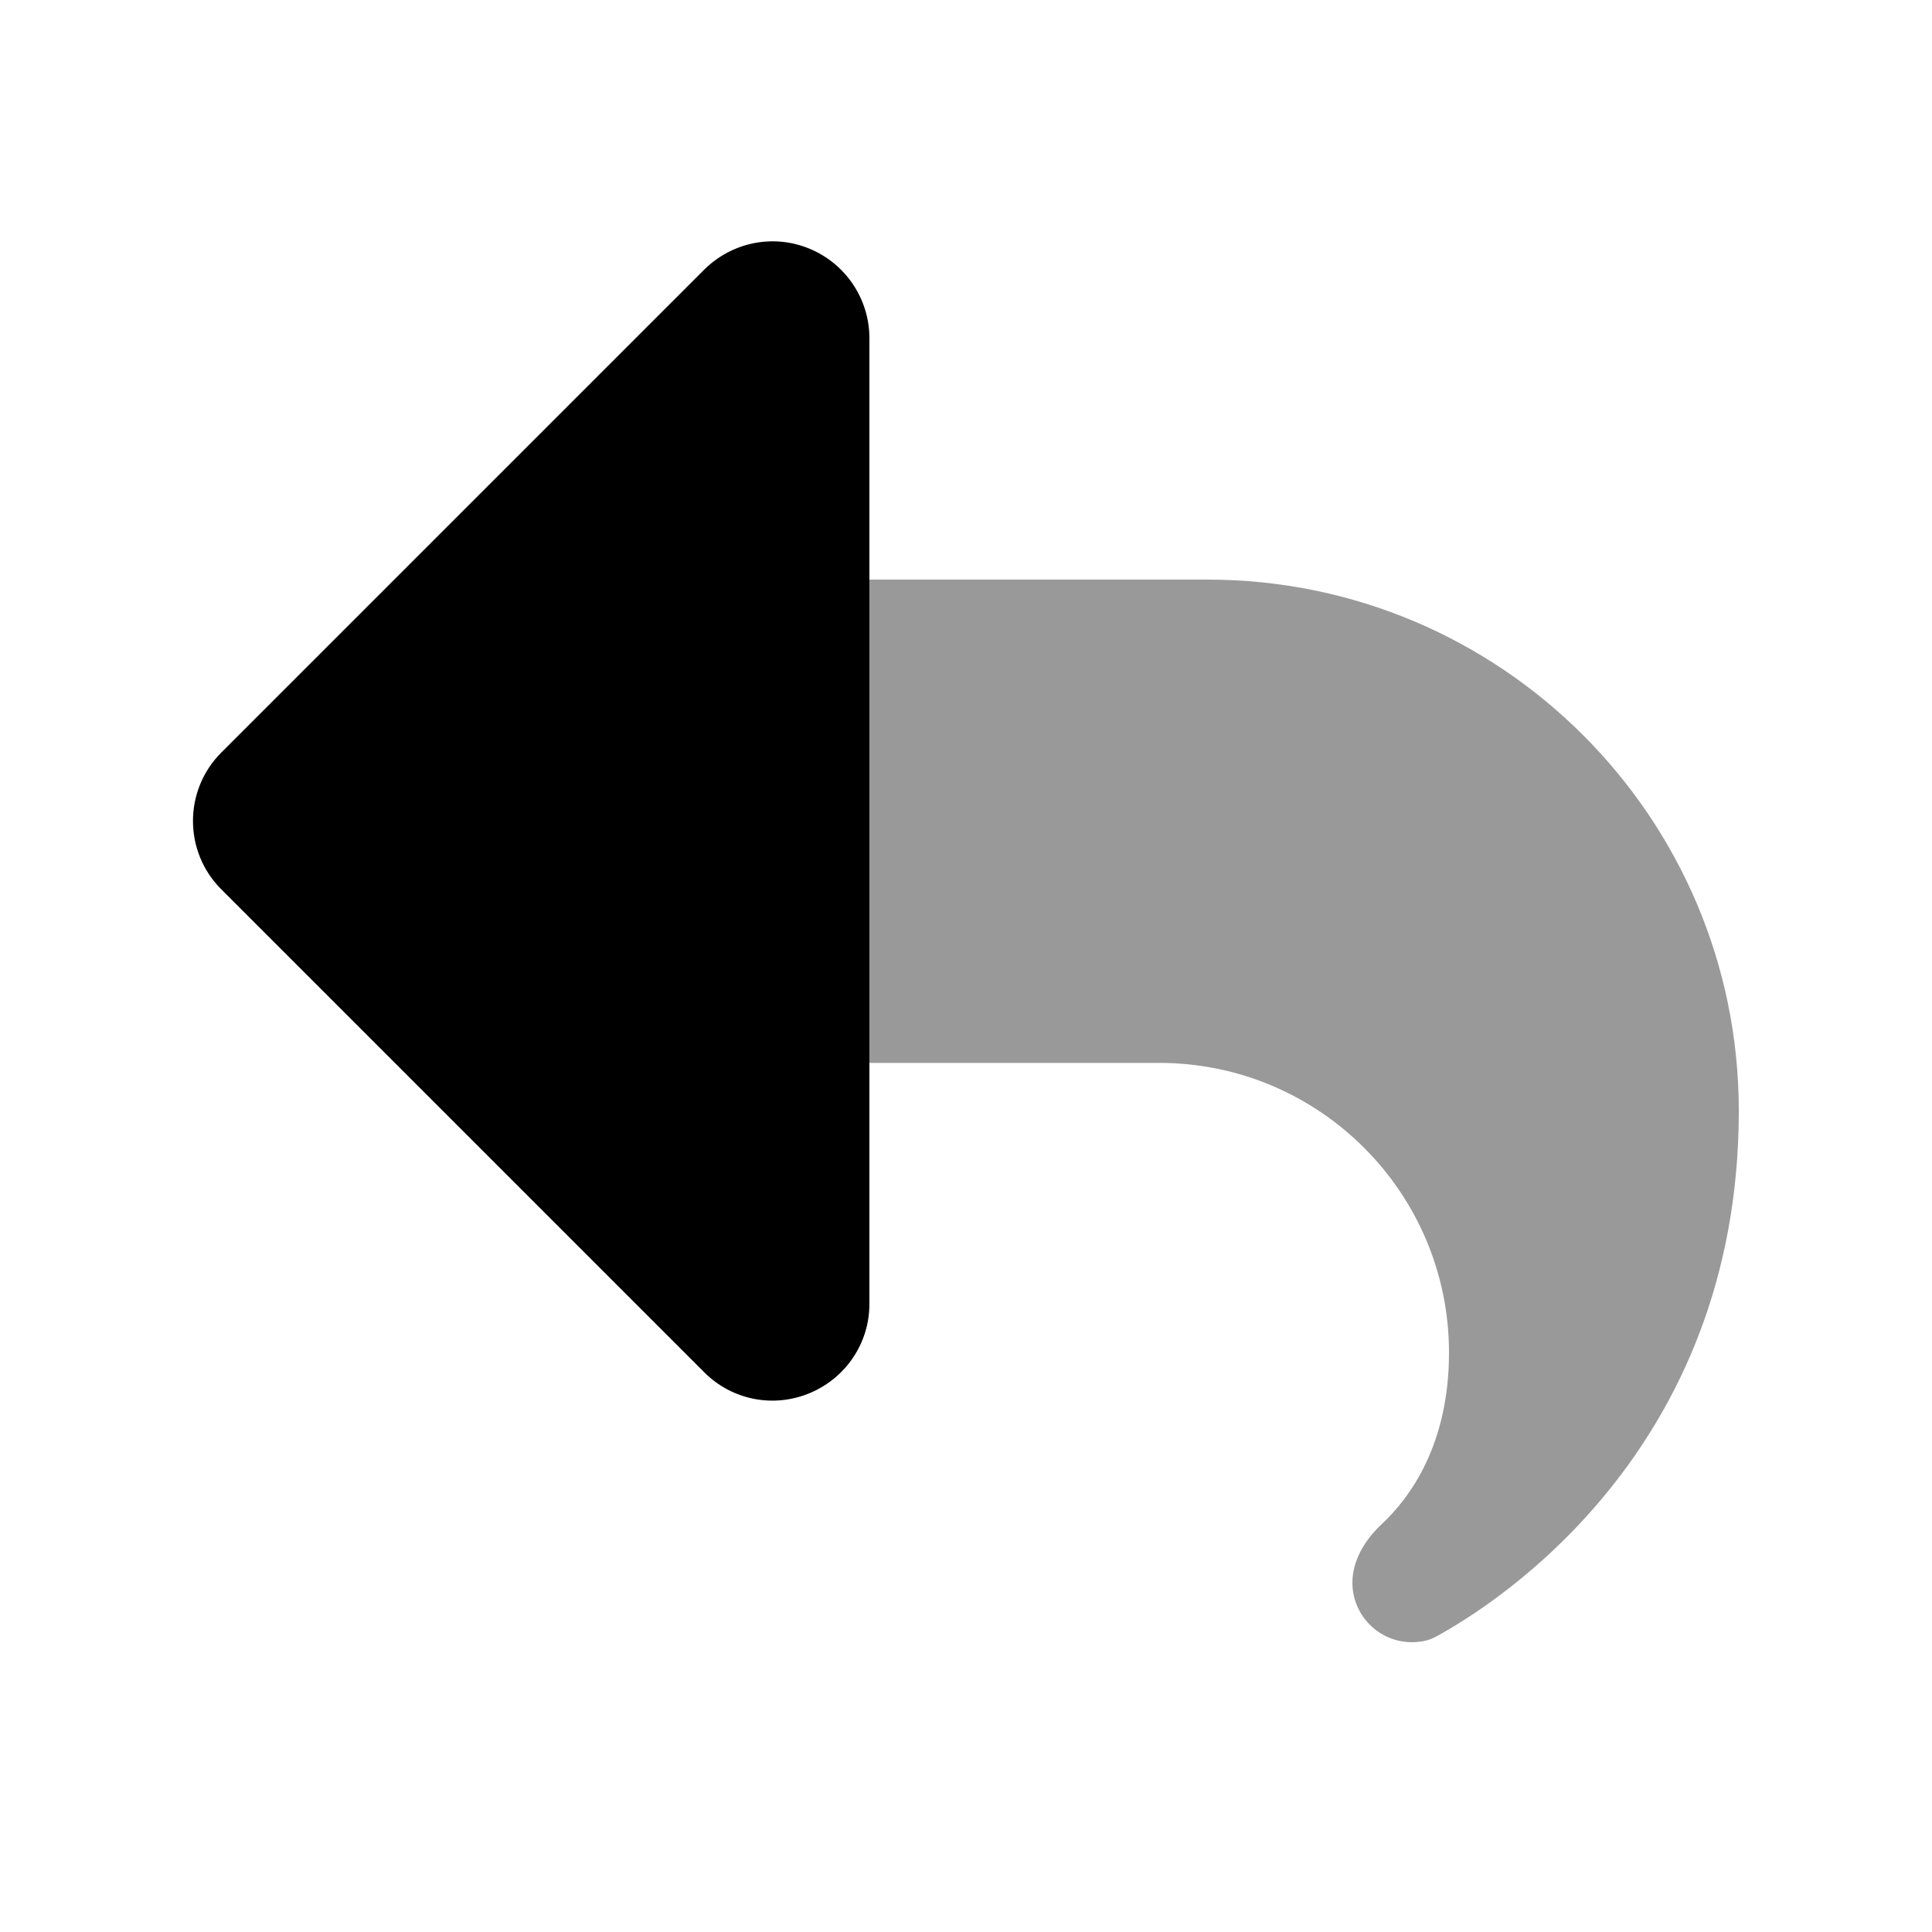
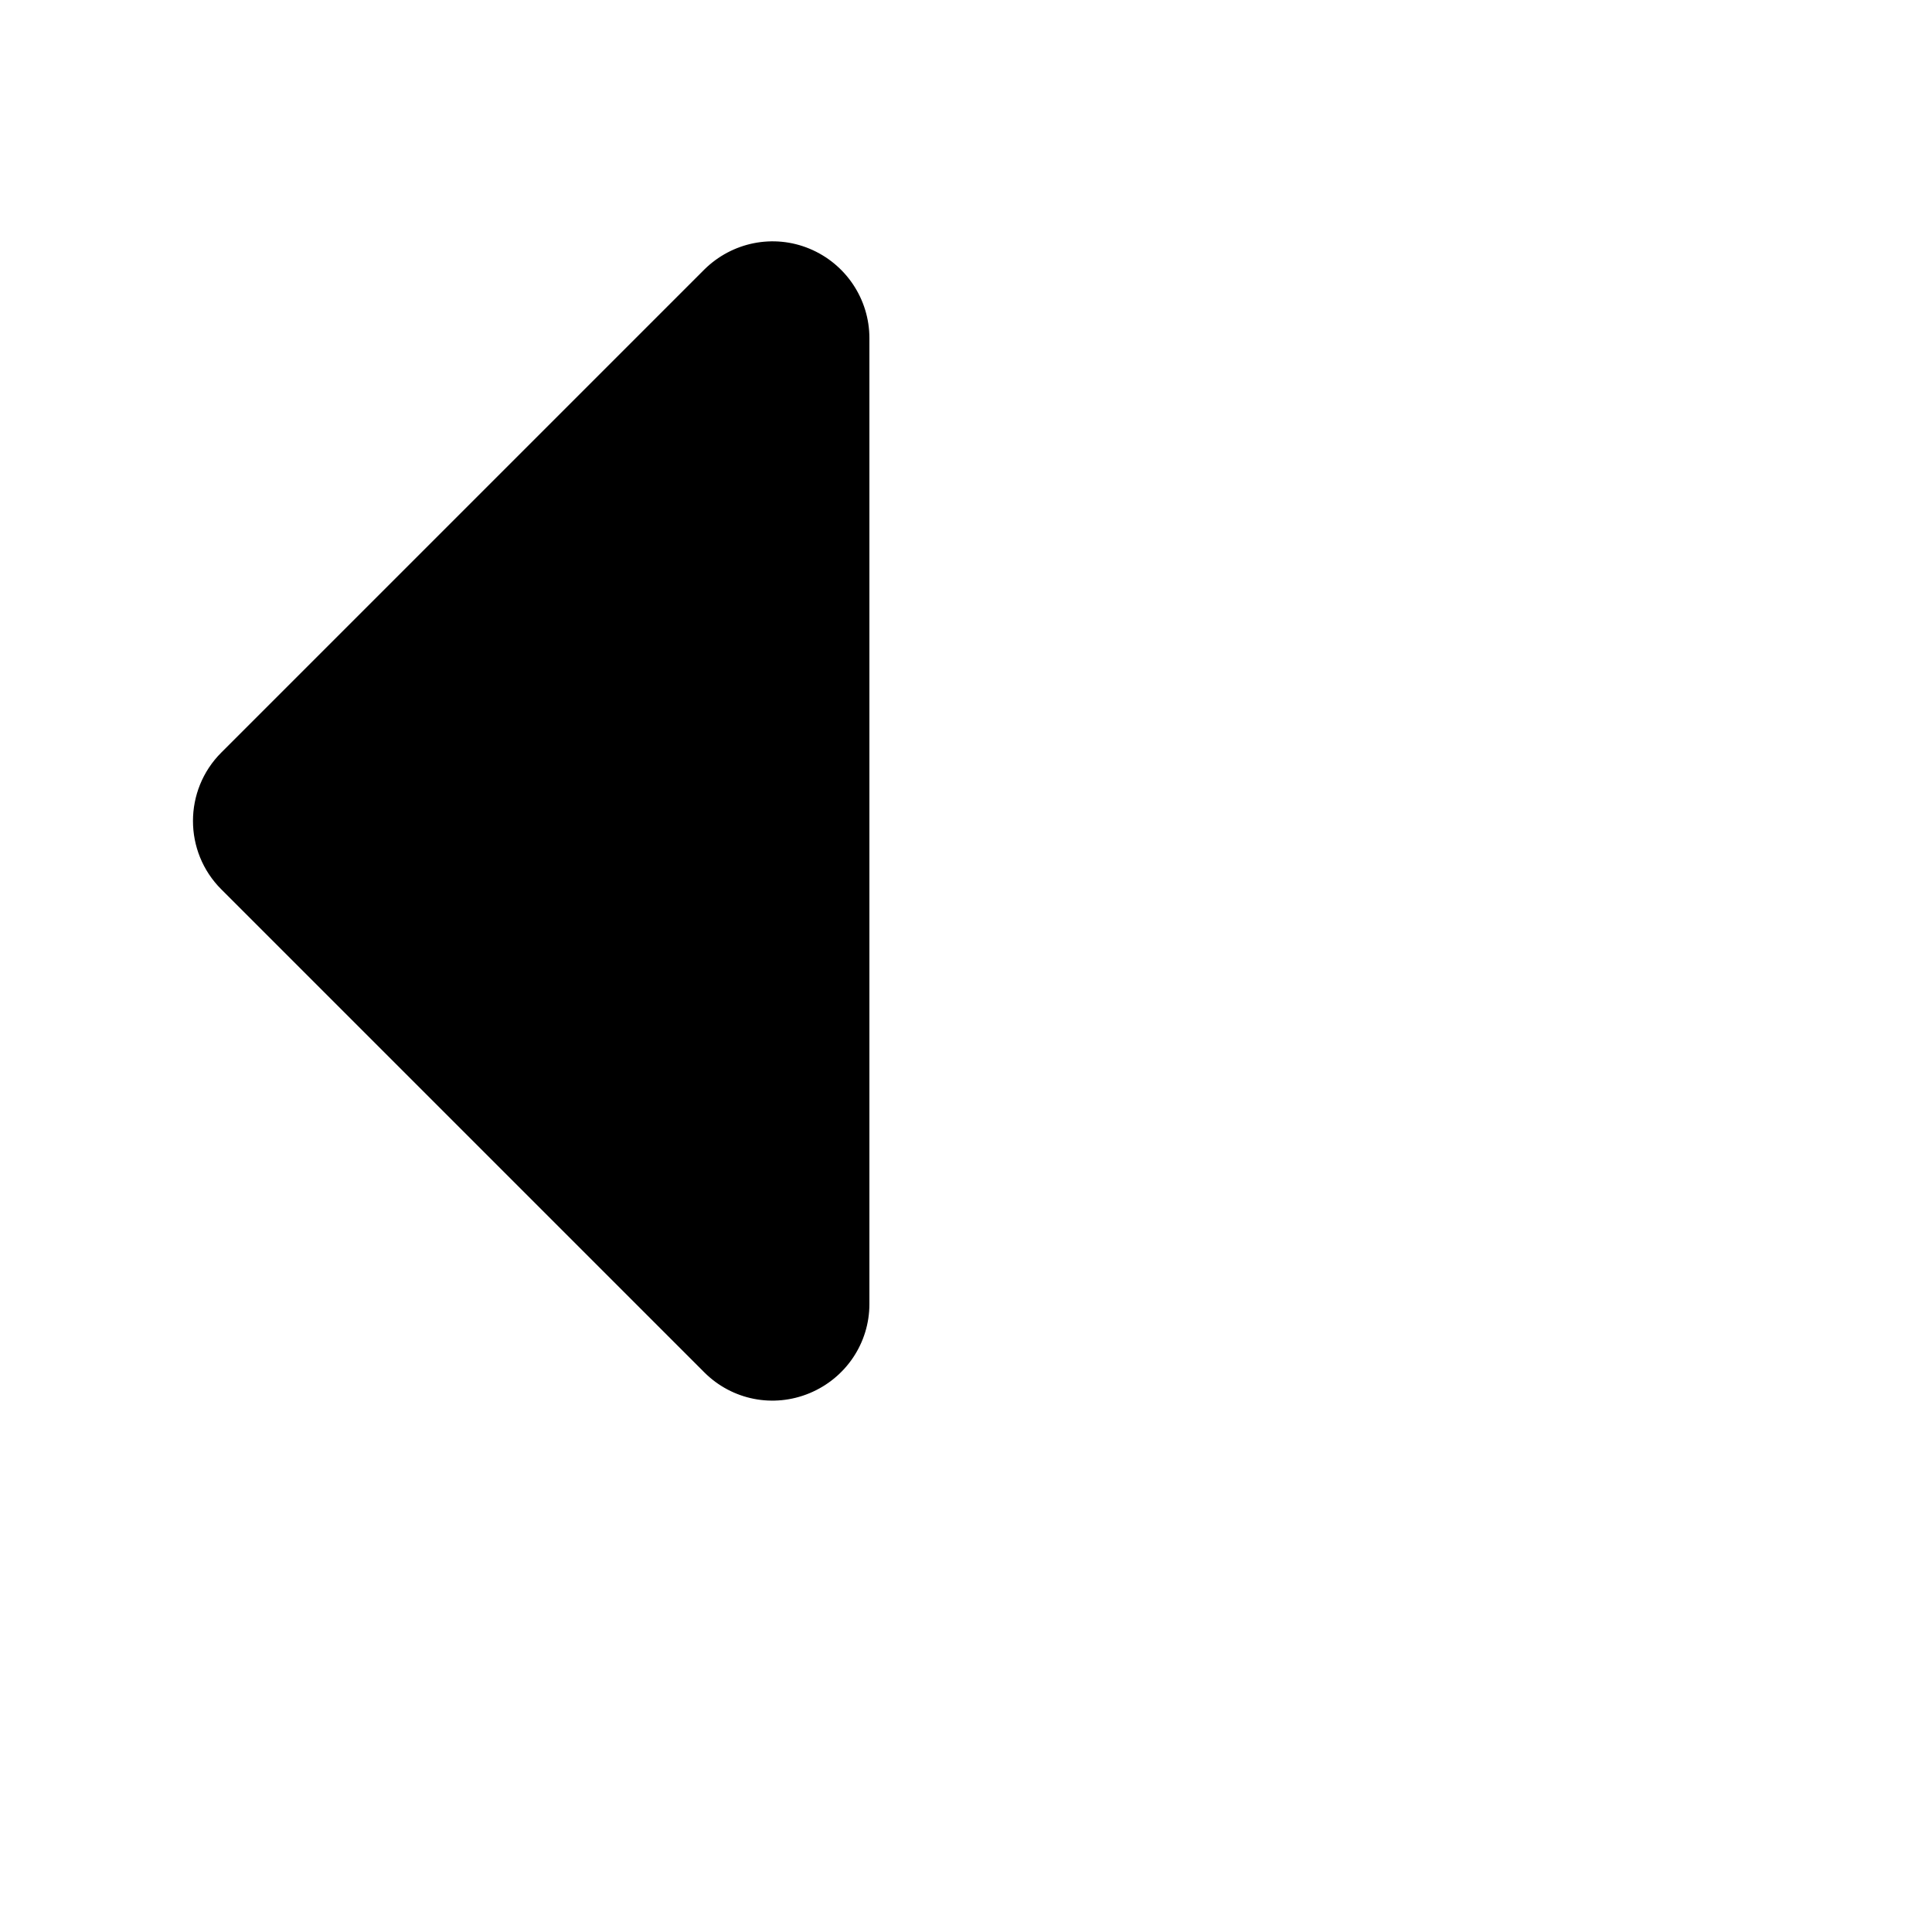
<svg xmlns="http://www.w3.org/2000/svg" viewBox="0 0 640 640">
-   <path opacity=".4" fill="currentColor" d="M288 192L400 192C497.2 192 576 270.8 576 368C576 481.3 494.5 531.9 475.8 542.1C473.3 543.5 470.5 544 467.7 544C456.8 544 448 535.1 448 524.3C448 516.8 452.3 509.9 457.8 504.8C467.2 496 480 478.4 480 448.1C480 395.1 437 352.1 384 352.1L288 352.1L288 192.1z" />
  <path fill="currentColor" d="M288 112C288 99.1 280.2 87.4 268.2 82.4C256.2 77.4 242.5 80.2 233.3 89.3L73.3 249.3C60.8 261.8 60.8 282.1 73.3 294.6L233.3 454.6C242.5 463.8 256.2 466.5 268.2 461.5C280.2 456.5 288 444.9 288 432L288 112z" />
</svg>